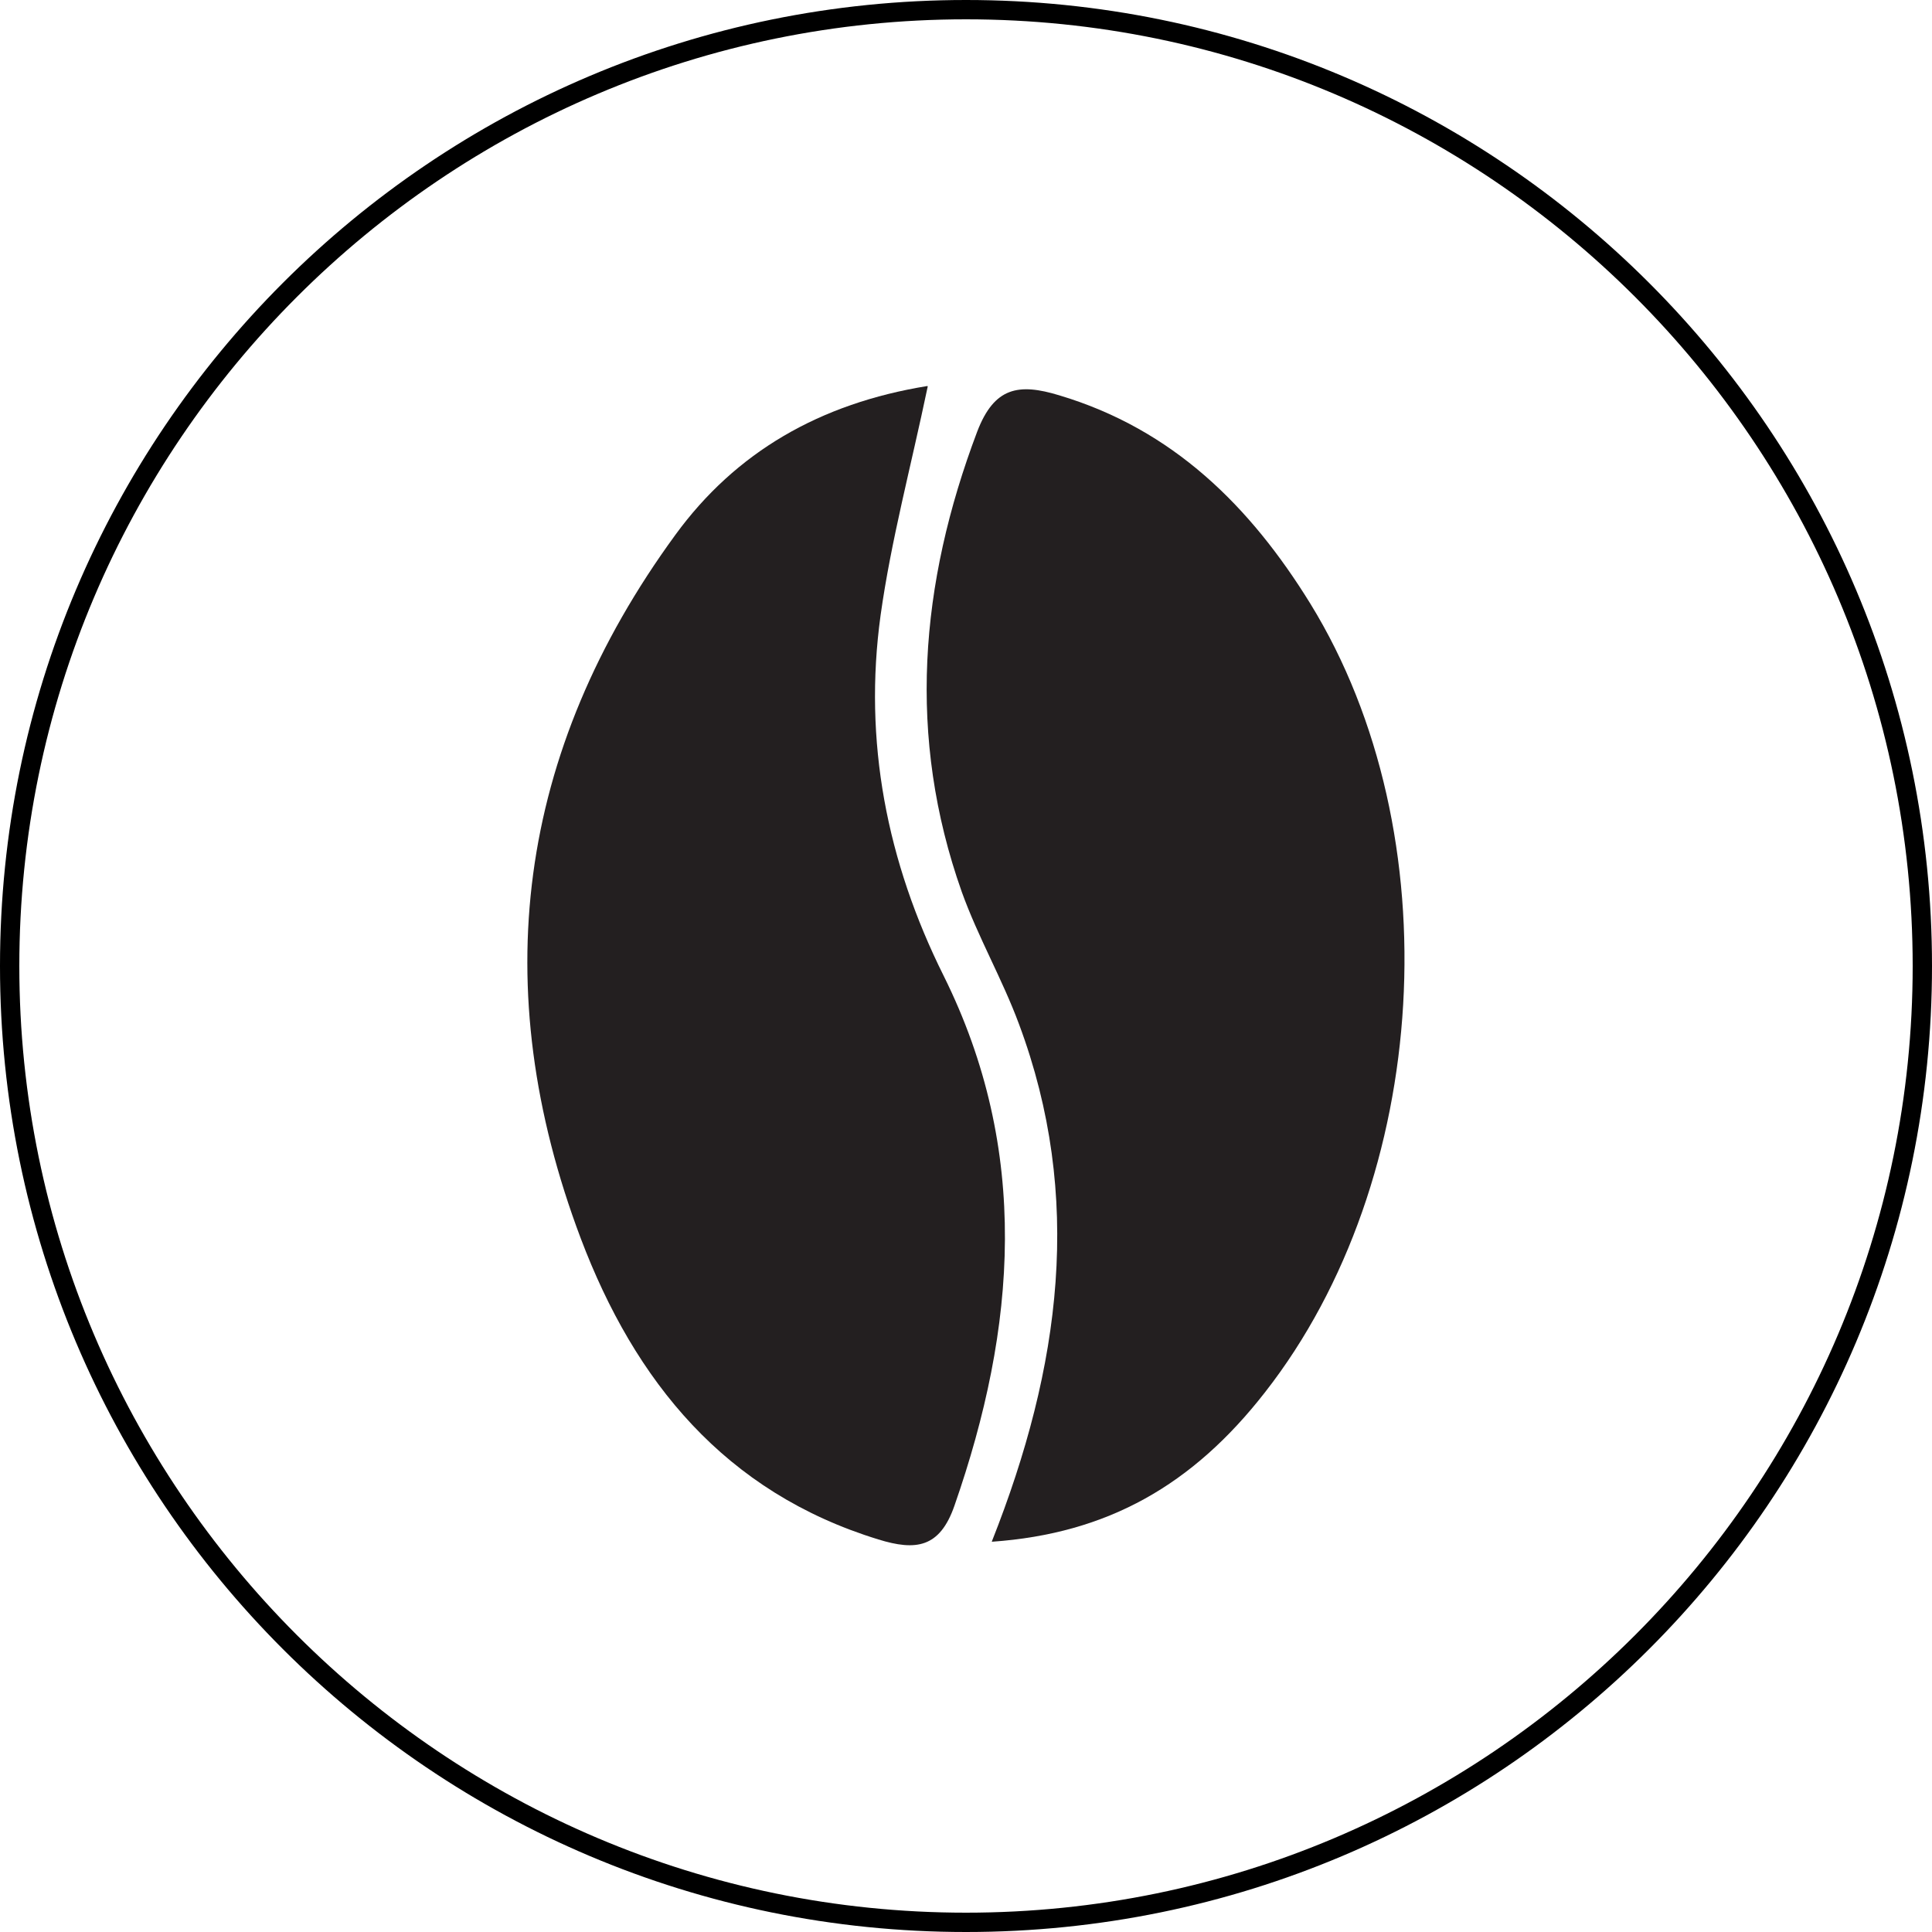
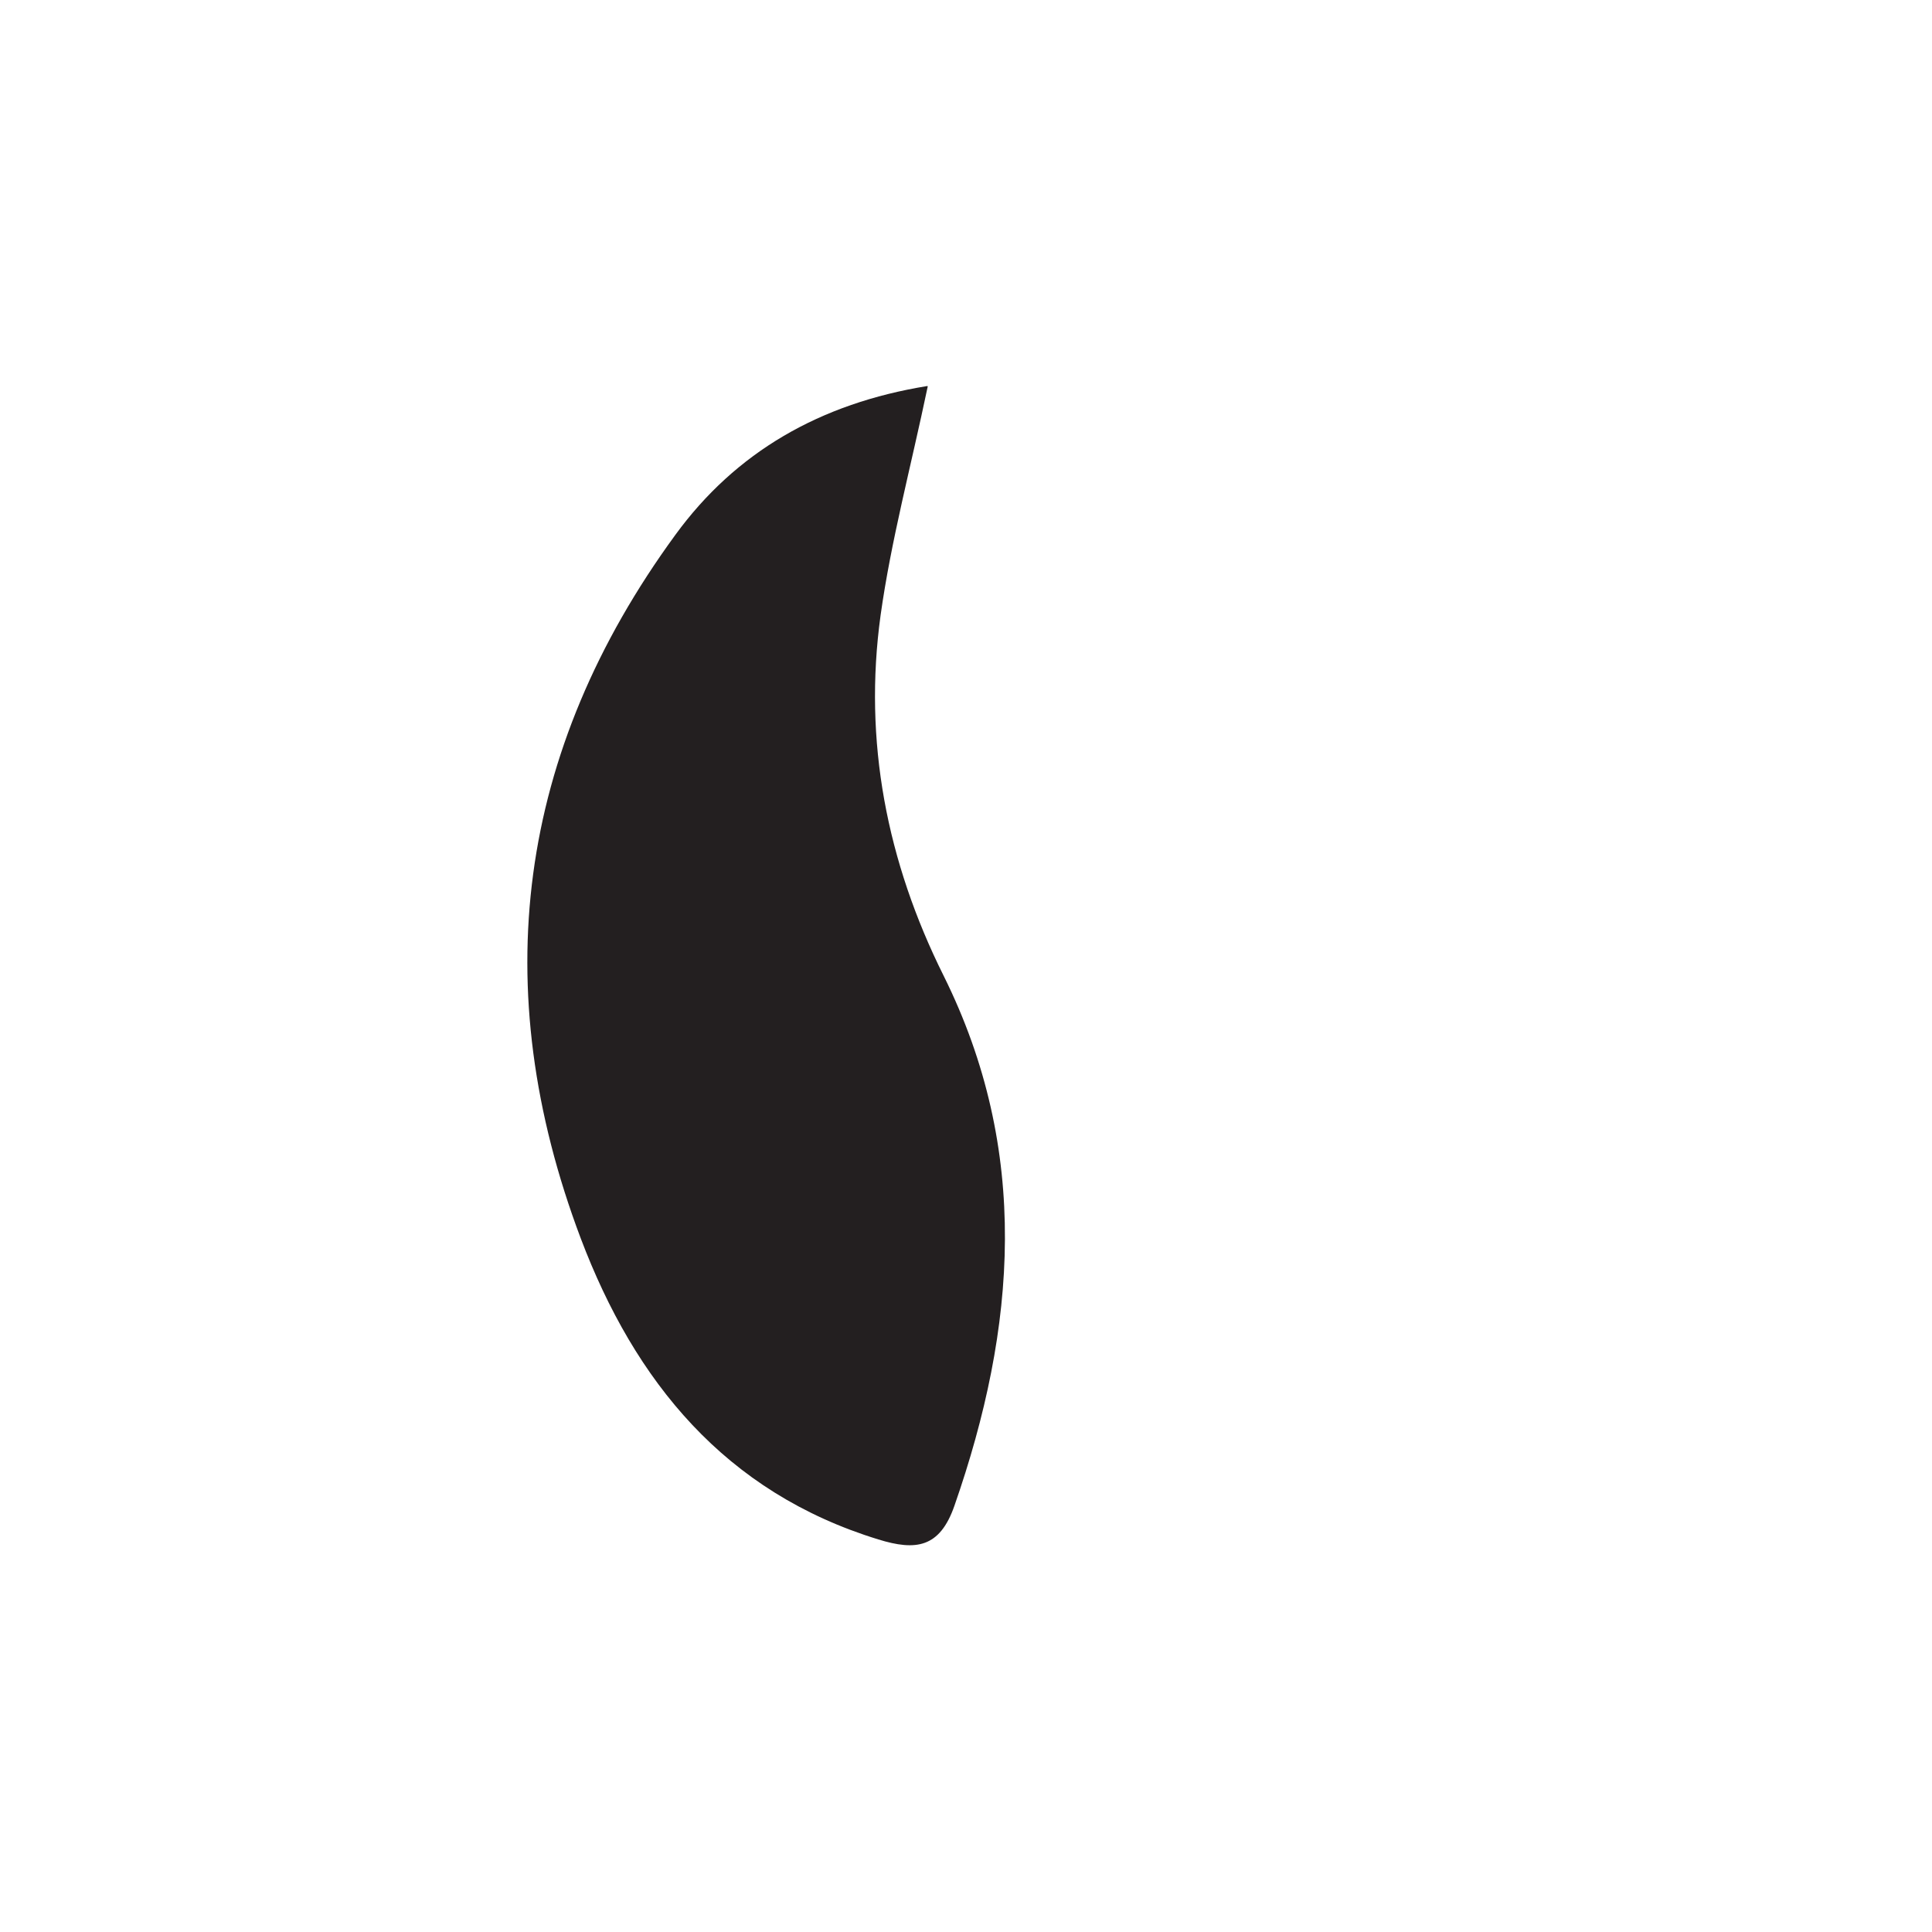
<svg xmlns="http://www.w3.org/2000/svg" id="Layer_2" data-name="Layer 2" viewBox="0 0 50 50">
  <defs>
    <style>
      .cls-1, .cls-2 {
        stroke-width: 0px;
      }

      .cls-2 {
        fill: #231f20;
      }
    </style>
  </defs>
-   <path class="cls-1" d="m25,.5c13.51,0,24.5,10.99,24.5,24.5s-10.99,24.5-24.5,24.5S.5,38.51.5,25,11.49.5,25,.5M25,0h0C11.19,0,0,11.19,0,25H0C0,38.81,11.19,50,25,50h0c13.81,0,25-11.19,25-25h0C50,11.19,38.81,0,25,0h0Z" />
  <g>
-     <path class="cls-2" d="m25.67,39.89c1.79-4.52,2.37-8.92.7-13.39-.43-1.16-1.06-2.25-1.48-3.42-1.42-4.01-1.09-7.97.4-11.91.44-1.15,1.07-1.26,2.12-.94,2.95.88,4.95,2.88,6.5,5.39,3.67,5.96,3.13,14.91-1.17,20.41-1.87,2.4-4.07,3.66-7.07,3.87Z" />
-     <path class="cls-2" d="m24.01,10c-.44,2.1-.95,3.99-1.22,5.92-.45,3.26.16,6.38,1.63,9.33,2.25,4.53,1.89,9.1.28,13.72-.38,1.09-1,1.17-1.97.87-3.97-1.22-6.3-4.09-7.7-7.79-2.45-6.49-1.65-12.6,2.45-18.21,1.56-2.14,3.74-3.4,6.52-3.85Z" />
+     <path class="cls-2" d="m24.01,10c-.44,2.1-.95,3.99-1.22,5.92-.45,3.26.16,6.38,1.63,9.33,2.25,4.53,1.89,9.1.28,13.72-.38,1.09-1,1.17-1.97.87-3.97-1.22-6.3-4.09-7.7-7.79-2.45-6.49-1.65-12.6,2.45-18.21,1.56-2.14,3.74-3.4,6.52-3.85" />
  </g>
</svg>